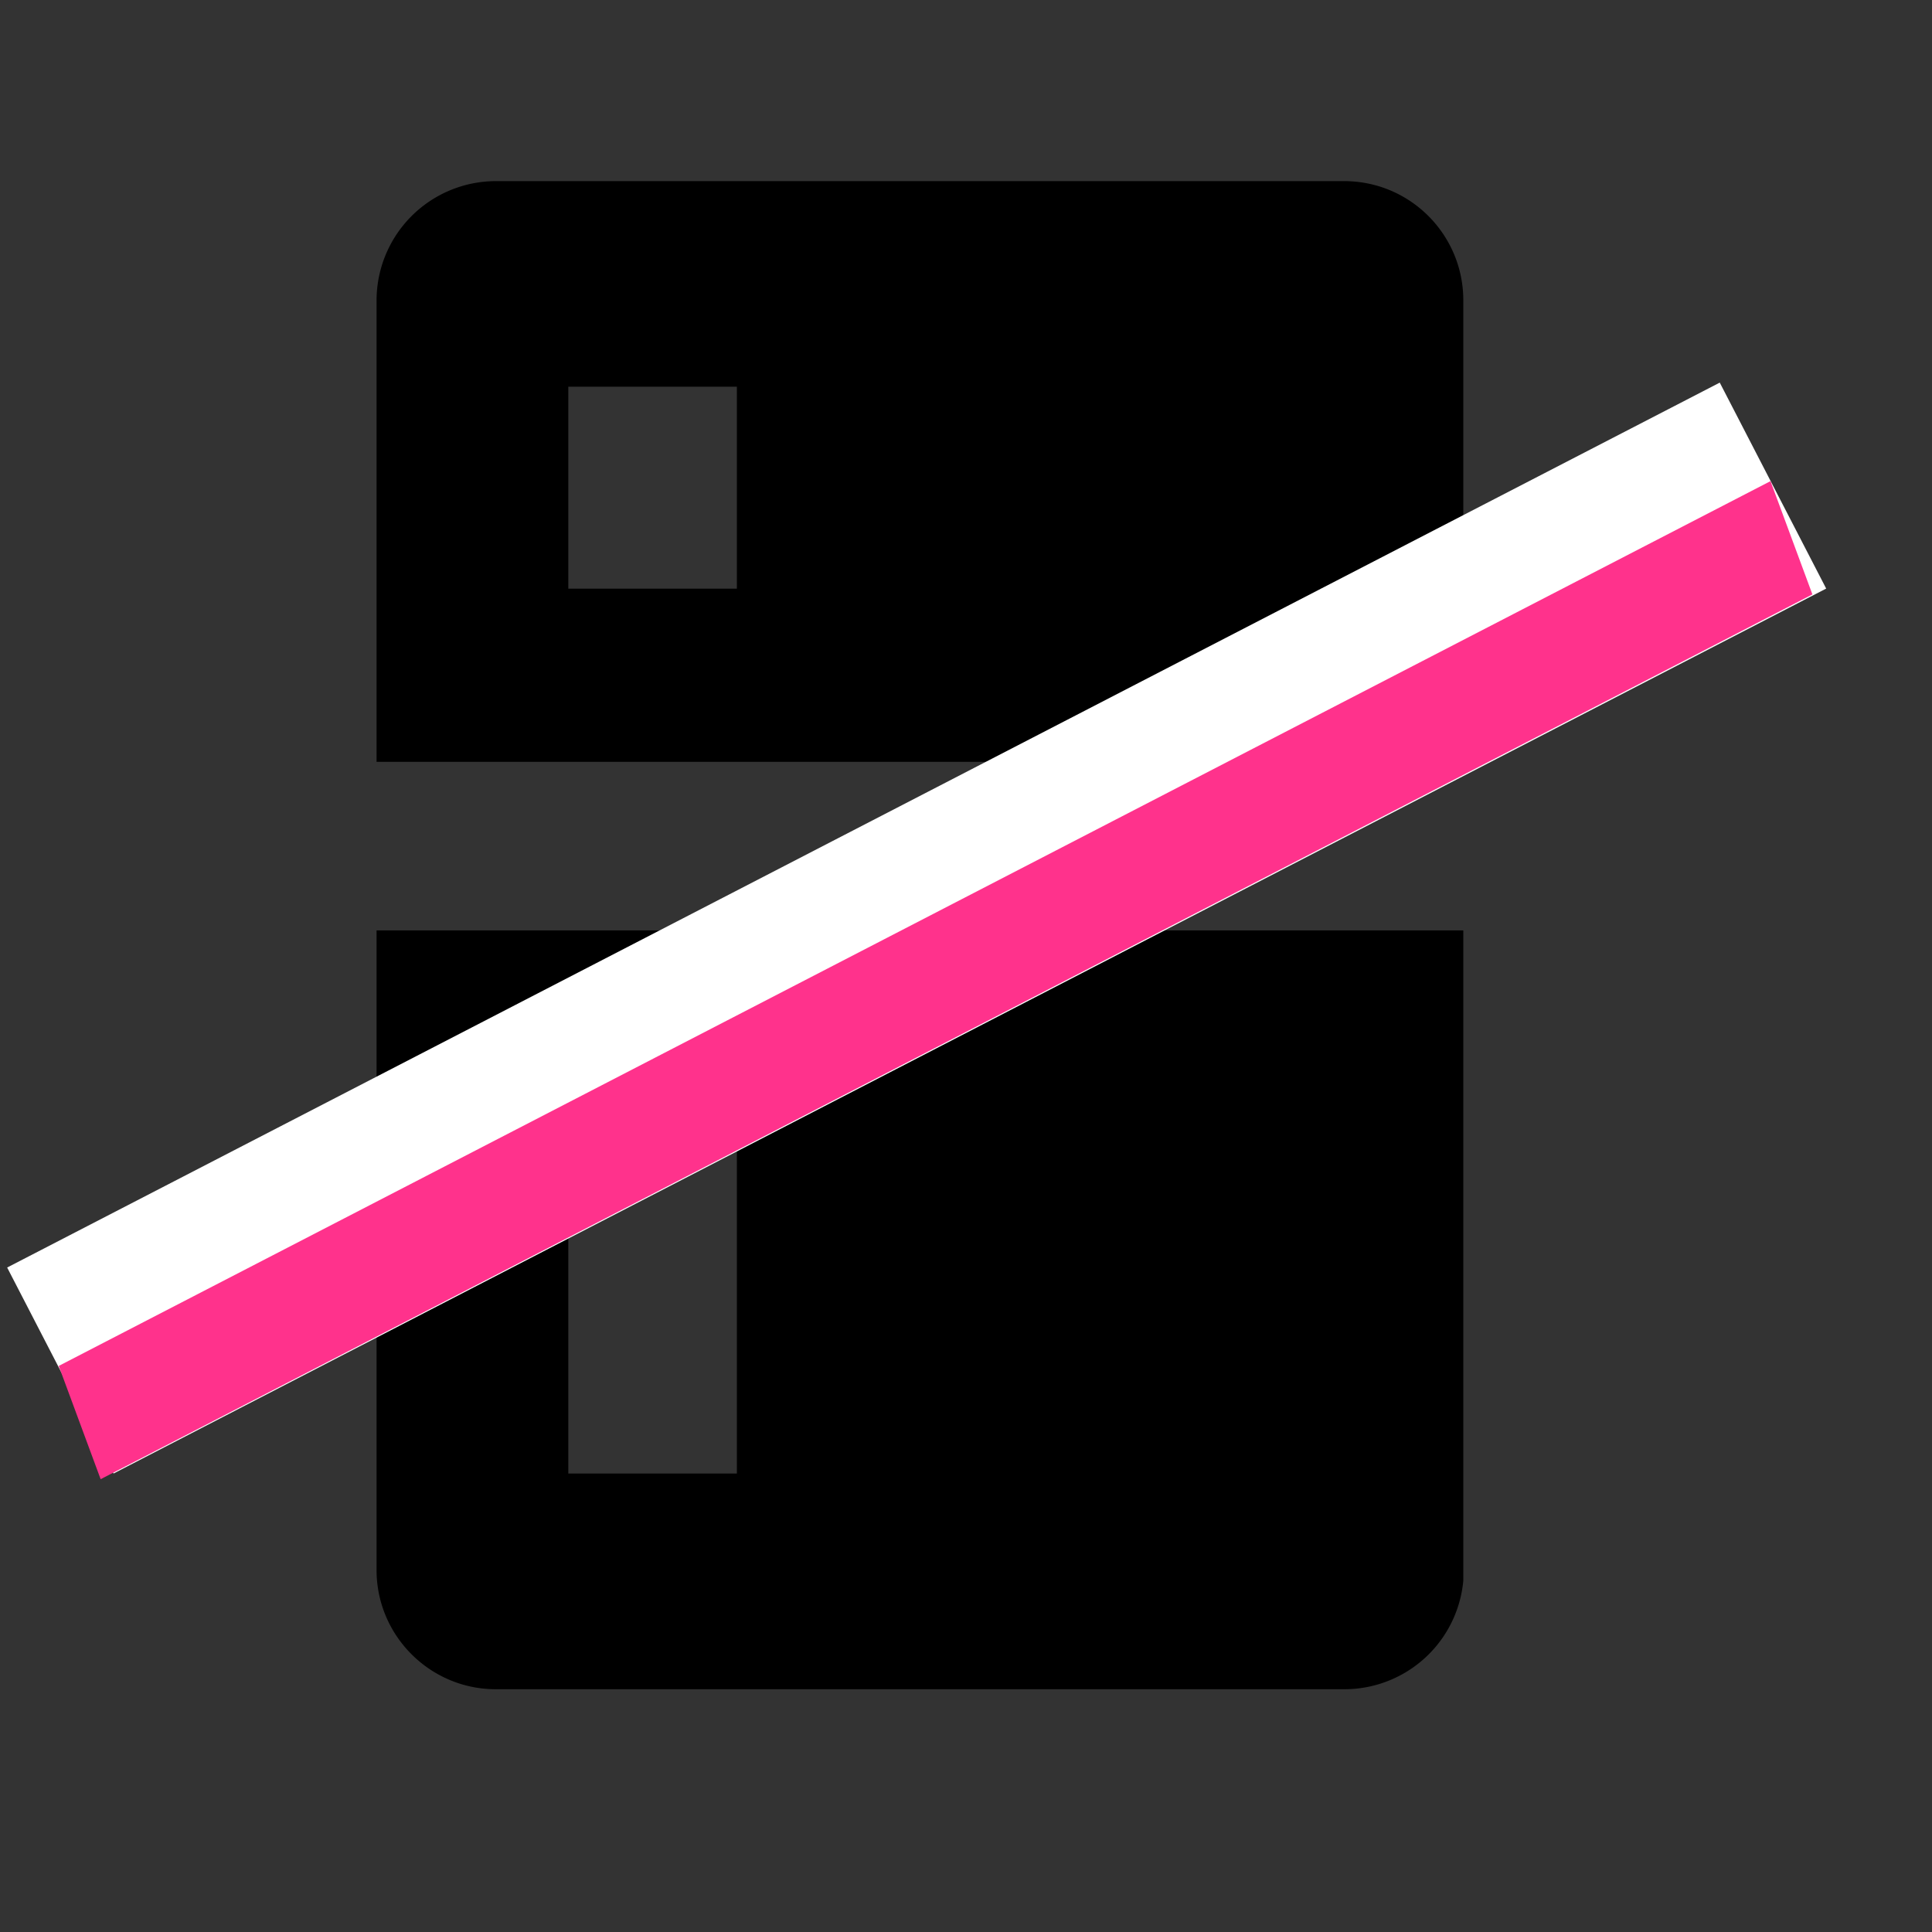
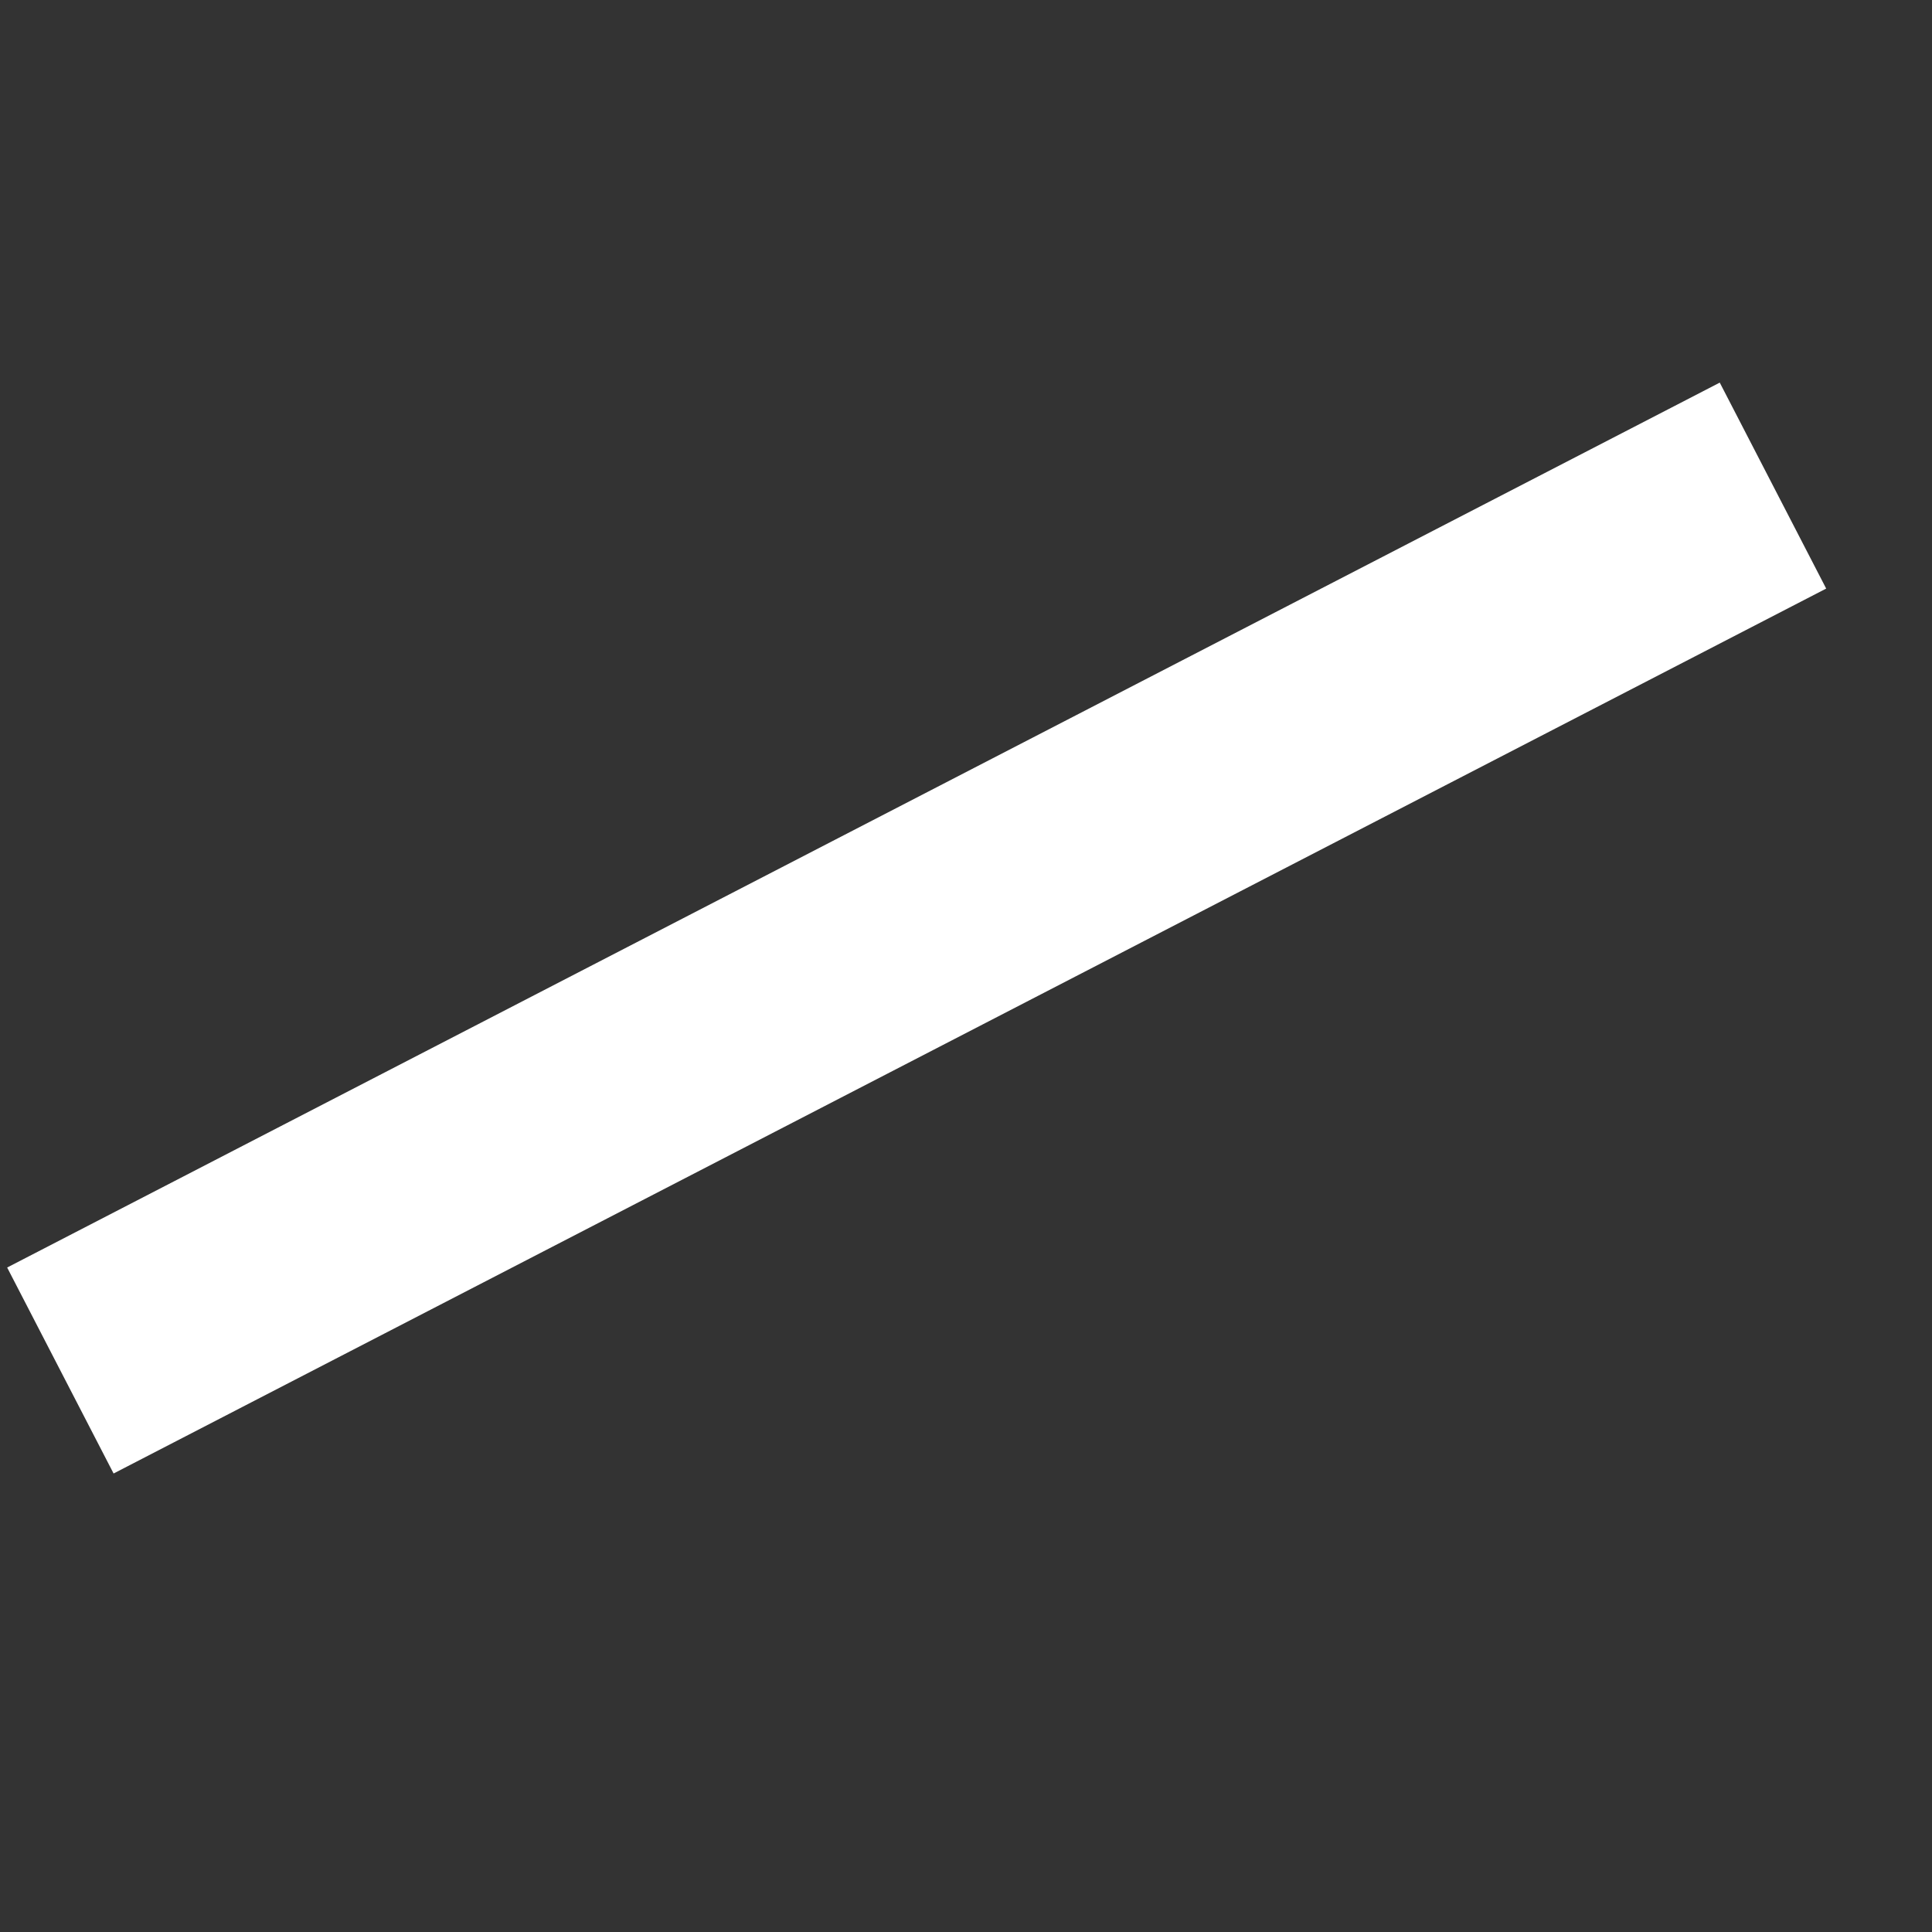
<svg xmlns="http://www.w3.org/2000/svg" width="32" height="32" fill="none">
  <rect width="100%" height="100%" fill="#333333" stroke="none" />
  <g clip-path="url(#a)" fill="#000">
-     <path d="M6.237 26.004c0 1.089.887 1.975 1.975 1.975H22.27a1.978 1.978 0 001.975-1.975V15.41H6.237v10.595zm3.176-7.733h2.792v6.135H9.413V18.27zM22.262 3H8.212a1.978 1.978 0 00-1.975 1.975v7.643h18V4.975c0-1.089-.88-1.975-1.975-1.975zM12.205 9.75H9.413V6.405h2.792v3.343z" />
-   </g>
+     </g>
  <path d="M1 22.7L29.366 8.043" stroke="#fff" stroke-width="3.84" />
-   <path transform="matrix(.888 -.459 .347 .938 1.667 24.5)" stroke="#FF328C" stroke-width="2" d="M0-1h31.928" />
  <defs>
    <clipPath id="a">
      <path fill="#fff" transform="translate(6.237 3)" d="M0 0h18v24.979H0z" />
    </clipPath>
  </defs>
</svg>